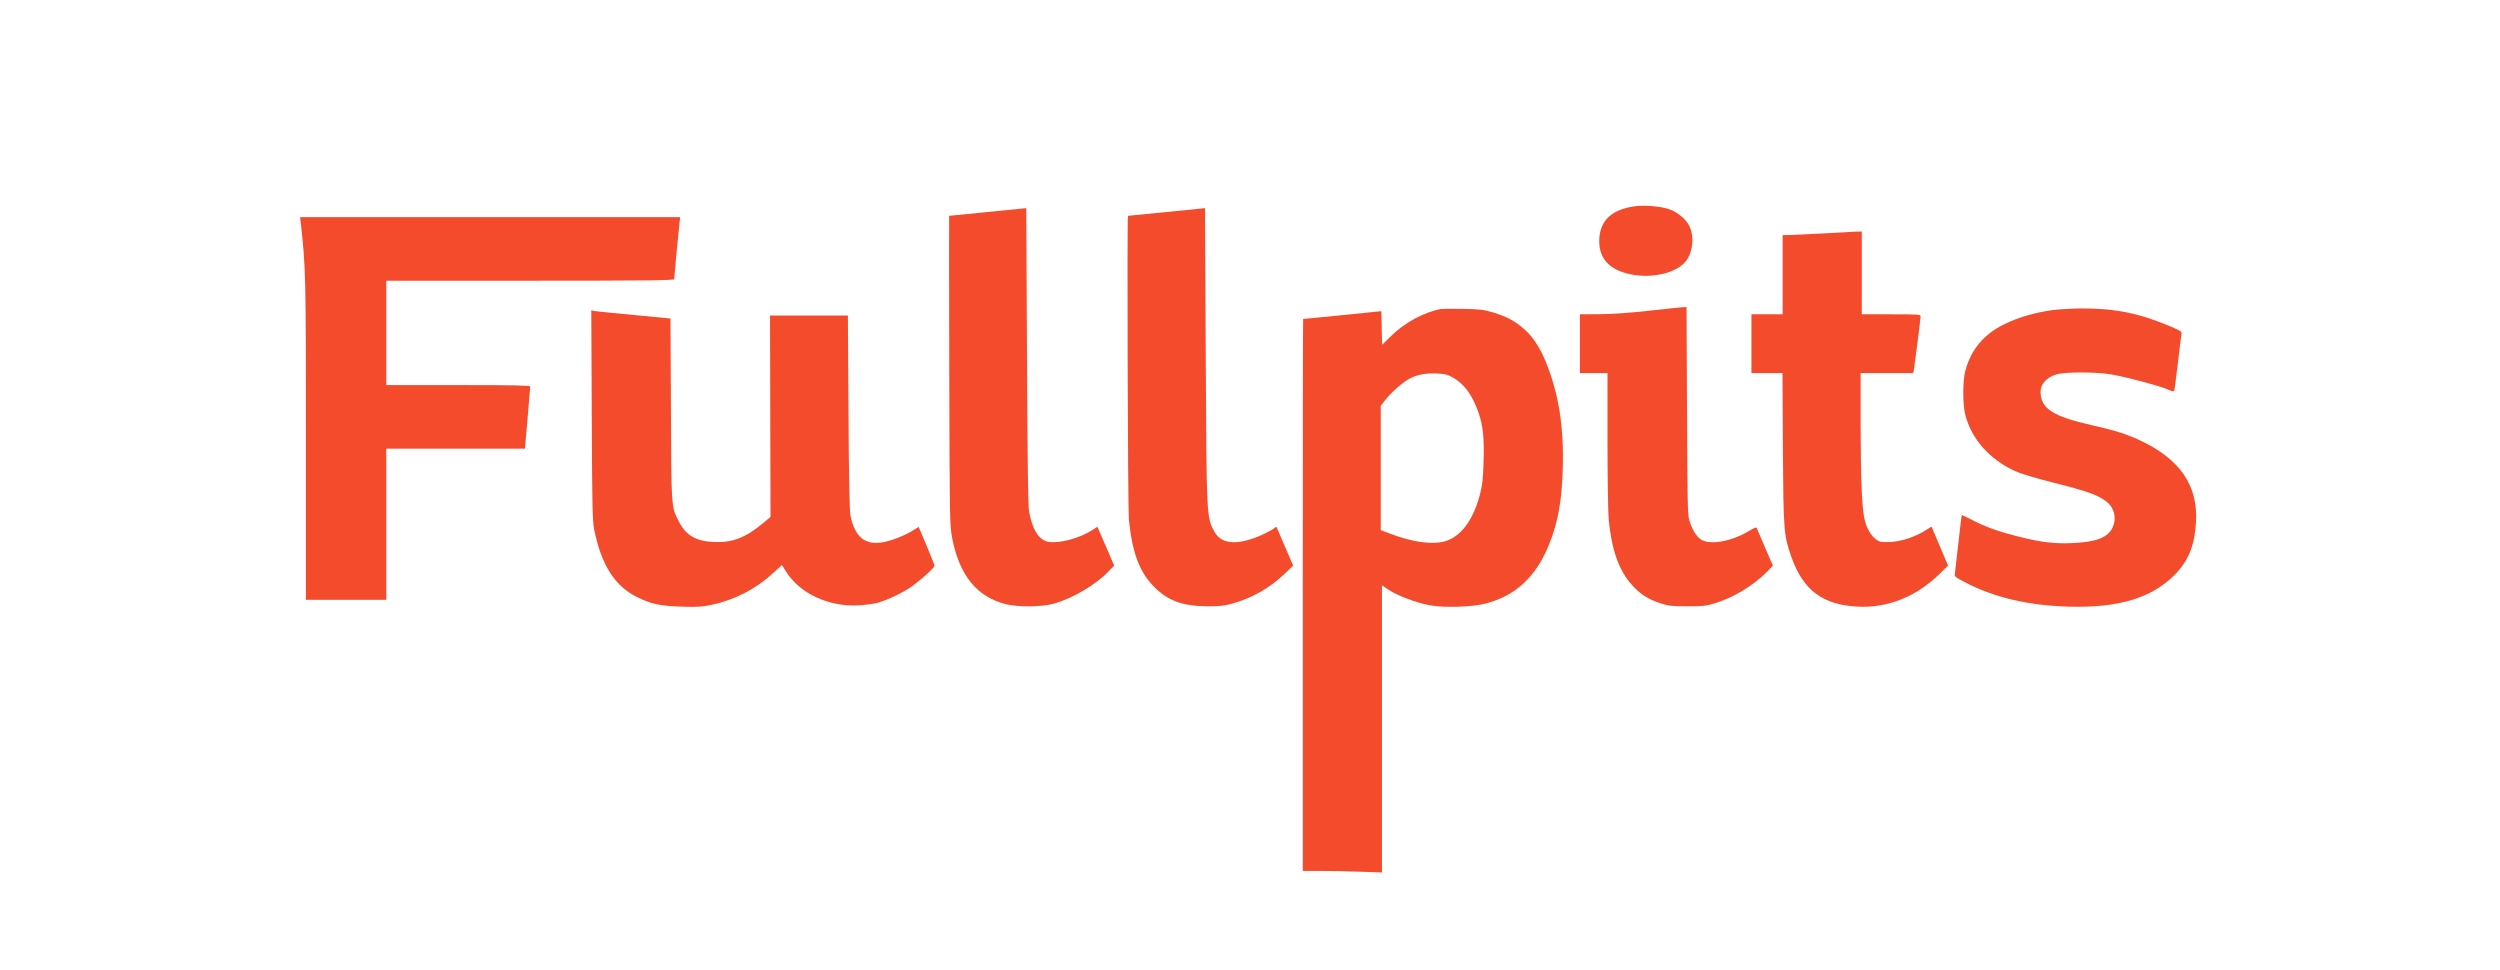
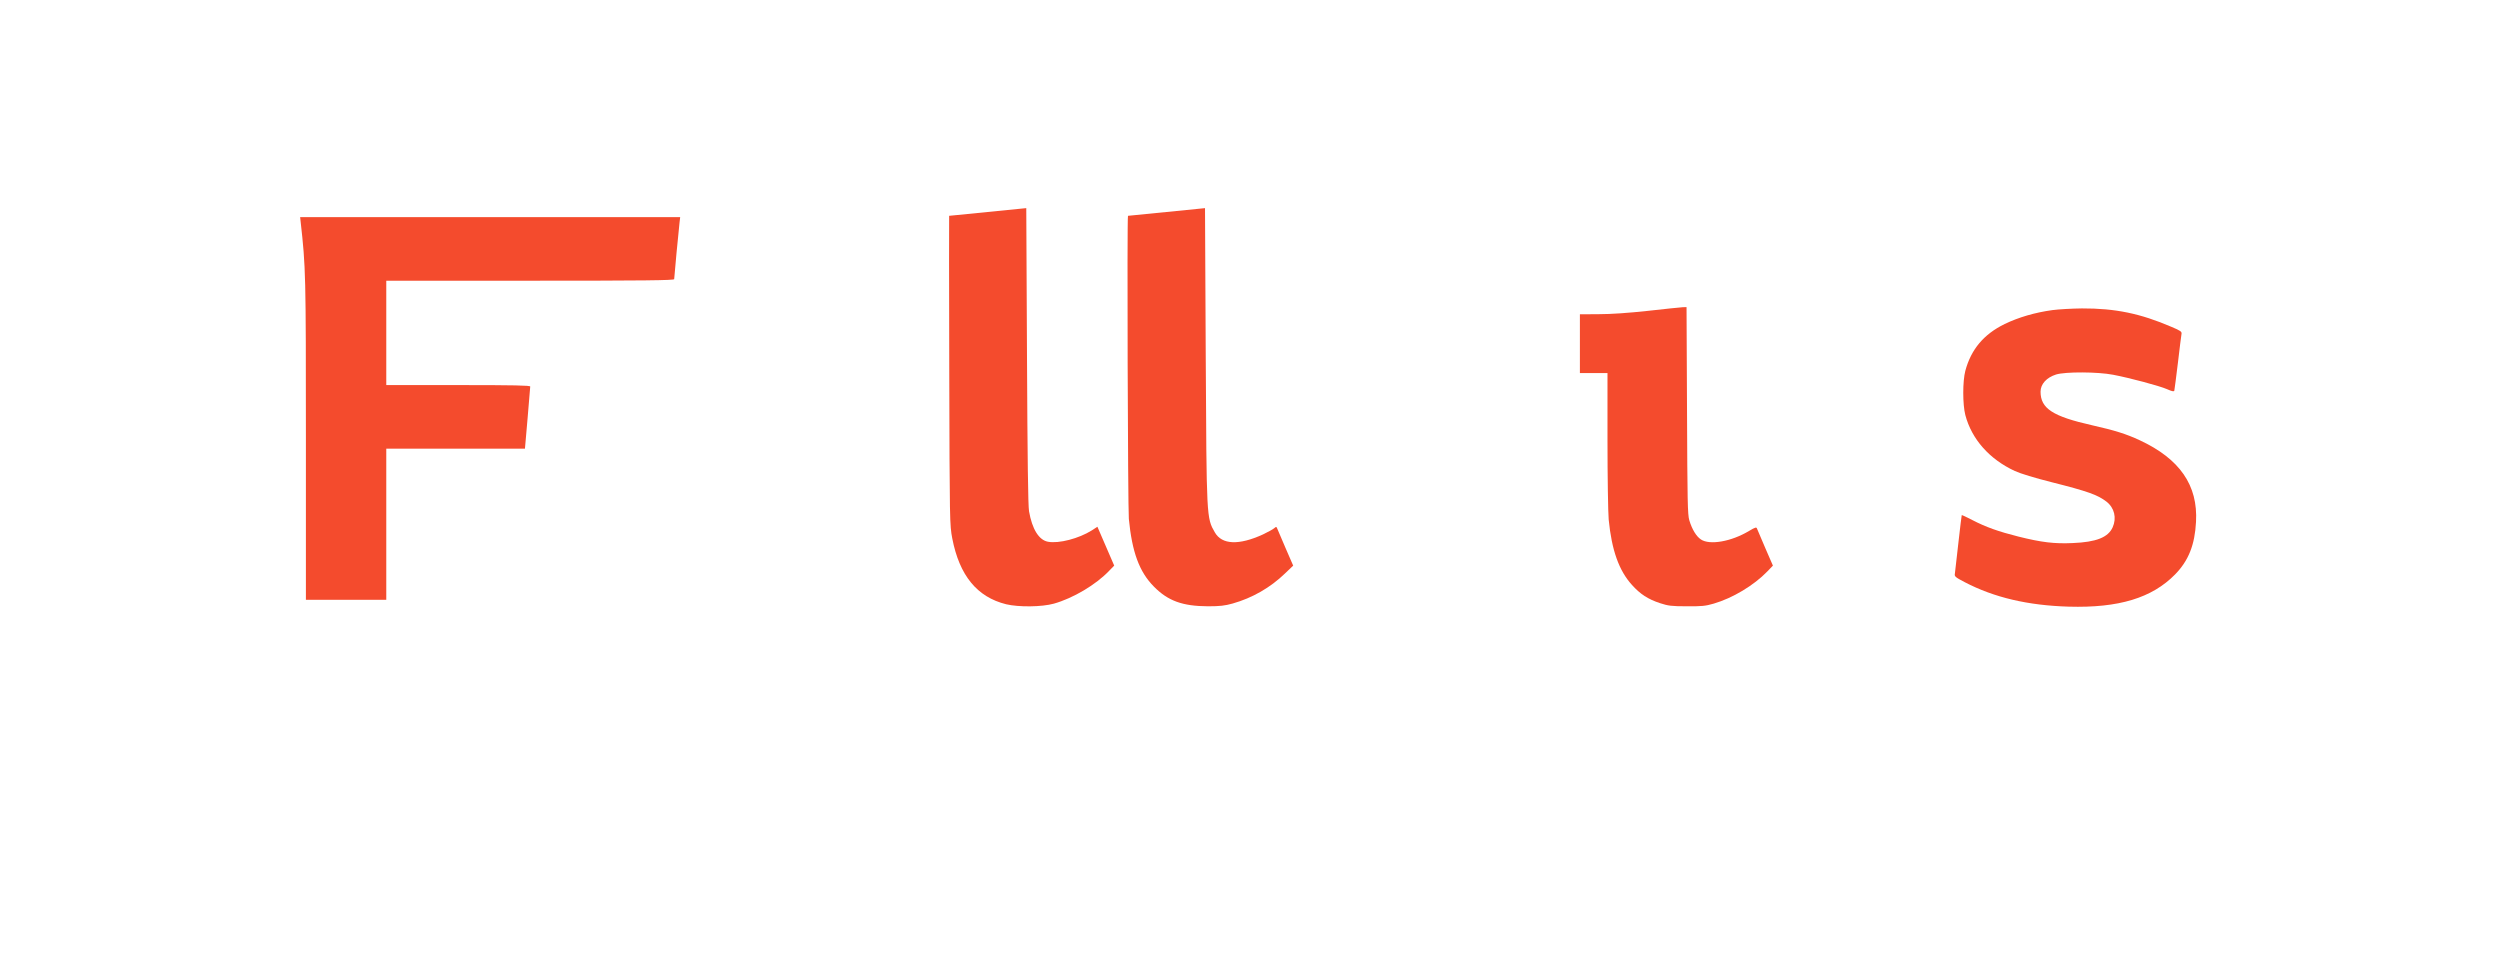
<svg xmlns="http://www.w3.org/2000/svg" version="1.0" width="2084pt" height="809pt" viewBox="0 0 2084 809" preserveAspectRatio="xMidYMid meet">
  <g transform="translate(0,809) scale(0.1,-0.1)" fill="#f44b2d" stroke="none">
-     <path d="M13630 6371 c-190 -26 -288 -114 -298 -267 -10 -161 75 -261 257 -300 180 -38 381 8 462 106 61 73 75 209 31 297 -32 61 -104 120 -176 142 -72 22 -199 32 -276 22z" />
    <path d="M8235 6323 c-176 -17 -321 -32 -323 -32 -1 -1 -1 -580 1 -1288 3 -1272 4 -1289 25 -1401 60 -310 207 -489 449 -549 105 -25 297 -23 398 5 160 45 351 158 461 274 l42 43 -70 162 -70 162 -46 -30 c-108 -68 -275 -112 -366 -95 -76 14 -132 105 -158 254 -8 47 -13 434 -17 1297 l-6 1230 -320 -32z" />
    <path d="M9725 6323 c-176 -17 -321 -32 -322 -32 -9 -3 -1 -2433 7 -2526 27 -278 87 -441 208 -564 118 -120 239 -164 452 -165 100 0 141 5 205 23 164 46 315 133 436 250 l69 66 -63 145 c-35 80 -66 153 -70 164 -7 17 -9 17 -25 3 -10 -9 -52 -32 -94 -52 -201 -92 -342 -86 -401 17 -70 122 -69 113 -76 1478 l-6 1225 -320 -32z" />
    <path d="M2506 6243 c43 -385 44 -432 44 -1818 l0 -1335 335 0 335 0 0 630 0 630 578 0 578 0 22 253 c12 138 22 258 22 265 0 9 -127 12 -600 12 l-600 0 0 435 0 435 1200 0 c953 0 1200 3 1200 13 0 16 38 418 45 475 l5 42 -1584 0 -1584 0 4 -37z" />
-     <path d="M15195 6144 c-121 -6 -246 -12 -277 -13 l-58 -1 0 -330 0 -330 -130 0 -130 0 0 -245 0 -245 129 0 130 0 3 -627 c5 -691 7 -723 70 -903 97 -279 261 -402 553 -417 246 -13 484 81 675 265 l79 77 -55 130 c-31 72 -62 145 -69 163 l-14 32 -48 -30 c-87 -55 -199 -93 -293 -98 -77 -3 -88 -2 -120 20 -44 30 -85 104 -100 182 -20 101 -29 349 -30 789 l0 417 220 0 219 0 6 33 c9 57 55 420 55 439 0 17 -14 18 -245 18 l-245 0 0 345 0 345 -52 -1 c-29 -1 -152 -8 -273 -15z" />
    <path d="M13740 5499 c-166 -18 -310 -28 -412 -28 l-158 -1 0 -245 0 -245 115 0 115 0 0 -559 c0 -307 5 -605 10 -662 25 -256 86 -426 194 -545 69 -77 134 -119 234 -152 68 -22 94 -26 222 -26 123 -1 157 2 225 22 158 46 335 152 447 268 l47 49 -63 145 c-34 80 -65 153 -69 162 -5 16 -13 14 -67 -18 -148 -89 -328 -120 -401 -71 -39 26 -74 84 -97 160 -14 46 -16 159 -19 915 l-4 862 -32 -1 c-18 -1 -147 -14 -287 -30z" />
-     <path d="M12010 5514 c-141 -27 -301 -114 -412 -223 l-77 -76 -3 140 -3 141 -325 -33 c-179 -17 -326 -32 -327 -32 -2 -1 -3 -1036 -3 -2301 l0 -2300 163 0 c90 0 239 -3 330 -7 l167 -6 0 1197 0 1197 53 -36 c71 -48 233 -110 342 -130 122 -23 355 -16 470 14 250 65 421 225 528 492 75 186 106 360 114 626 11 357 -34 636 -143 901 -47 115 -105 202 -175 266 -75 67 -149 107 -264 142 -78 23 -111 27 -250 29 -88 2 -171 1 -185 -1z m98 -569 c97 -53 167 -149 218 -298 37 -108 47 -210 41 -406 -4 -144 -10 -194 -30 -272 -56 -215 -159 -352 -291 -391 -105 -31 -275 -7 -457 63 l-79 30 0 519 0 518 39 49 c46 59 131 135 186 168 64 39 140 55 235 52 72 -3 93 -8 138 -32z" />
    <path d="M17109 5505 c-146 -20 -282 -60 -398 -116 -174 -85 -280 -211 -328 -390 -23 -87 -23 -280 0 -369 53 -201 201 -368 412 -466 48 -22 166 -58 309 -94 301 -76 382 -105 456 -162 66 -52 86 -136 51 -214 -38 -84 -137 -123 -333 -131 -153 -7 -260 6 -452 54 -167 42 -271 79 -385 138 -47 24 -86 43 -88 41 -1 -1 -14 -106 -28 -232 -14 -126 -27 -241 -29 -255 -5 -24 2 -30 82 -72 245 -128 527 -194 867 -204 416 -12 694 72 887 269 112 115 164 246 174 438 17 305 -136 525 -469 680 -114 53 -207 82 -397 125 -329 74 -430 140 -430 280 0 63 50 118 129 143 77 24 348 23 476 -2 142 -27 387 -93 449 -120 40 -18 58 -22 61 -13 2 7 15 111 30 232 14 121 28 230 30 241 4 19 -7 27 -83 59 -260 112 -470 155 -747 154 -82 -1 -193 -7 -246 -14z" />
-     <path d="M4933 4629 c3 -759 6 -885 20 -954 61 -297 173 -472 359 -563 122 -59 189 -73 368 -79 129 -4 171 -2 251 15 188 39 368 131 507 259 l80 73 33 -52 c113 -185 359 -299 609 -284 52 3 122 12 155 21 84 23 215 86 291 140 77 56 184 153 184 169 0 6 -29 81 -66 168 l-66 156 -46 -29 c-65 -41 -177 -86 -251 -99 -151 -27 -236 44 -272 225 -7 41 -13 316 -16 863 l-5 802 -325 0 -324 0 2 -839 2 -840 -61 -51 c-146 -122 -257 -165 -410 -158 -153 6 -235 55 -297 178 -59 117 -59 107 -62 930 l-4 755 -302 29 c-166 15 -315 31 -330 33 l-28 6 4 -874z" />
  </g>
</svg>